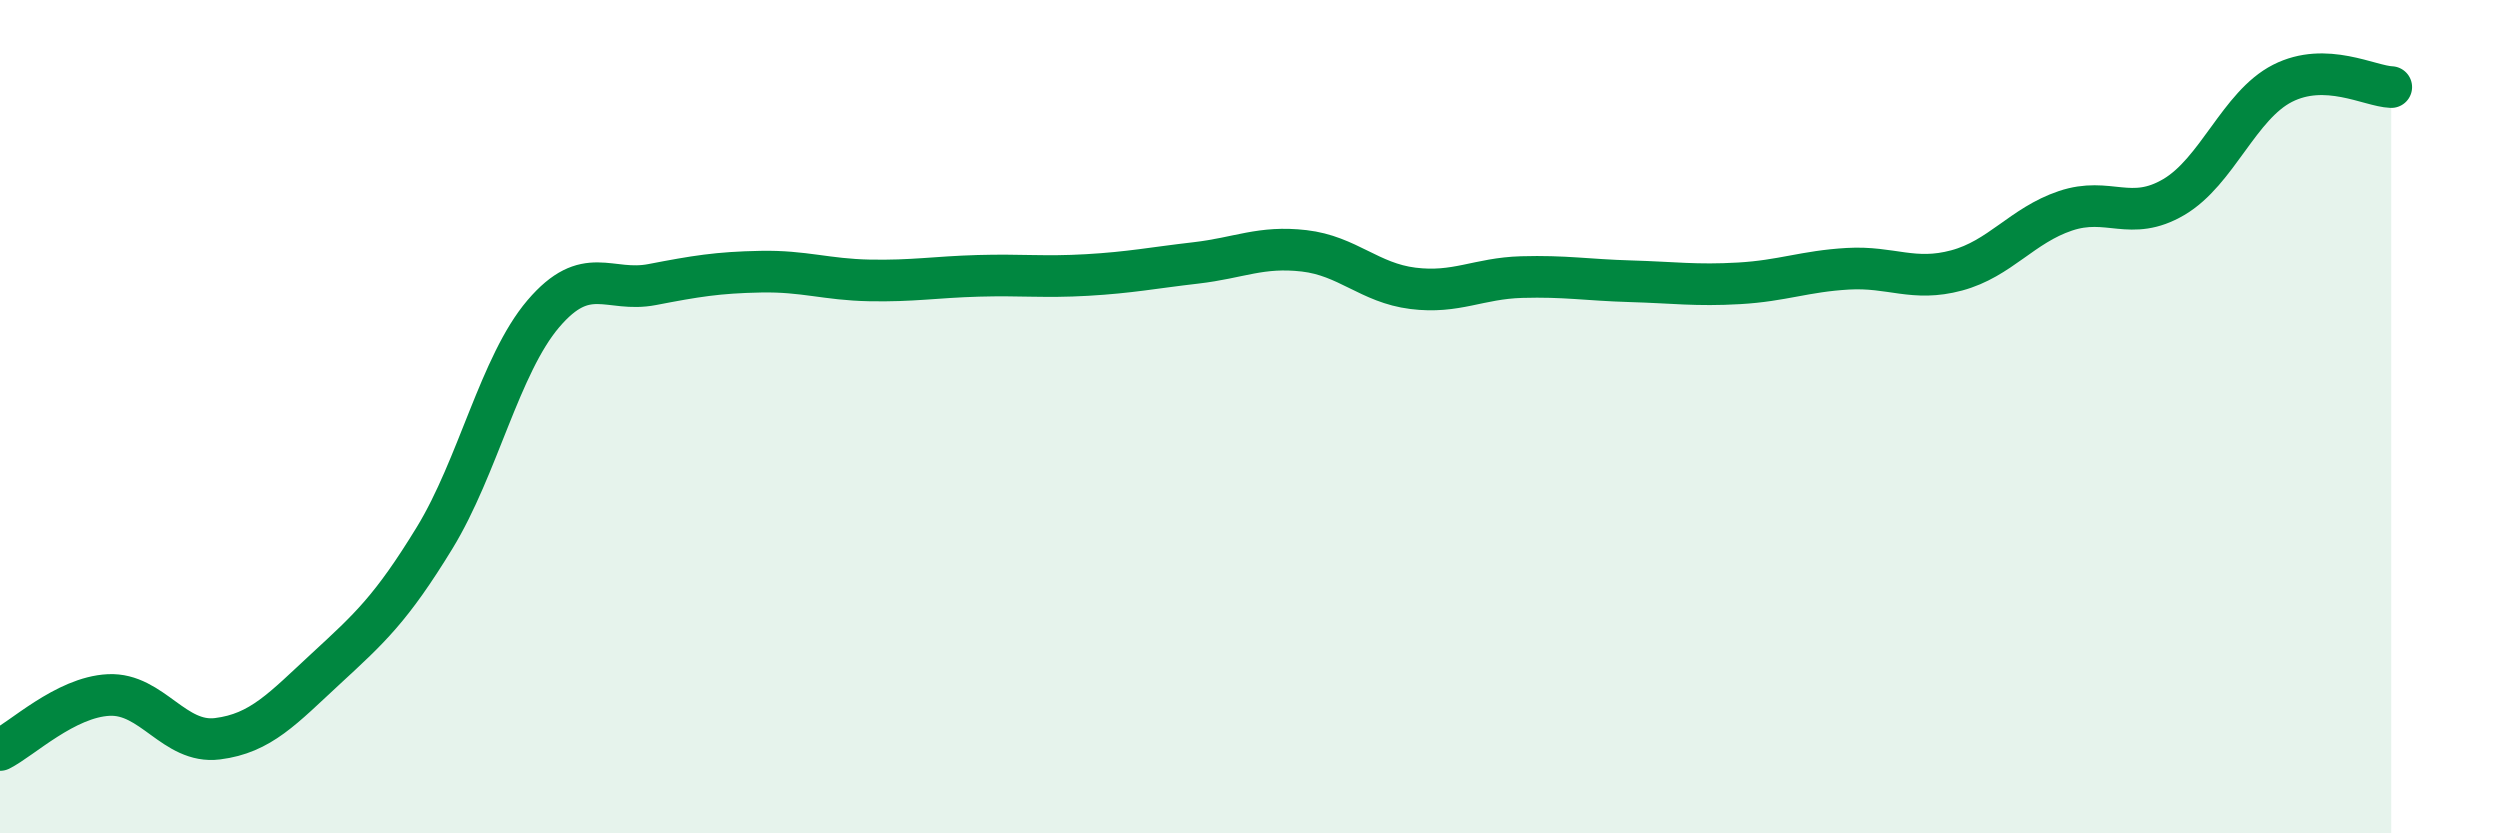
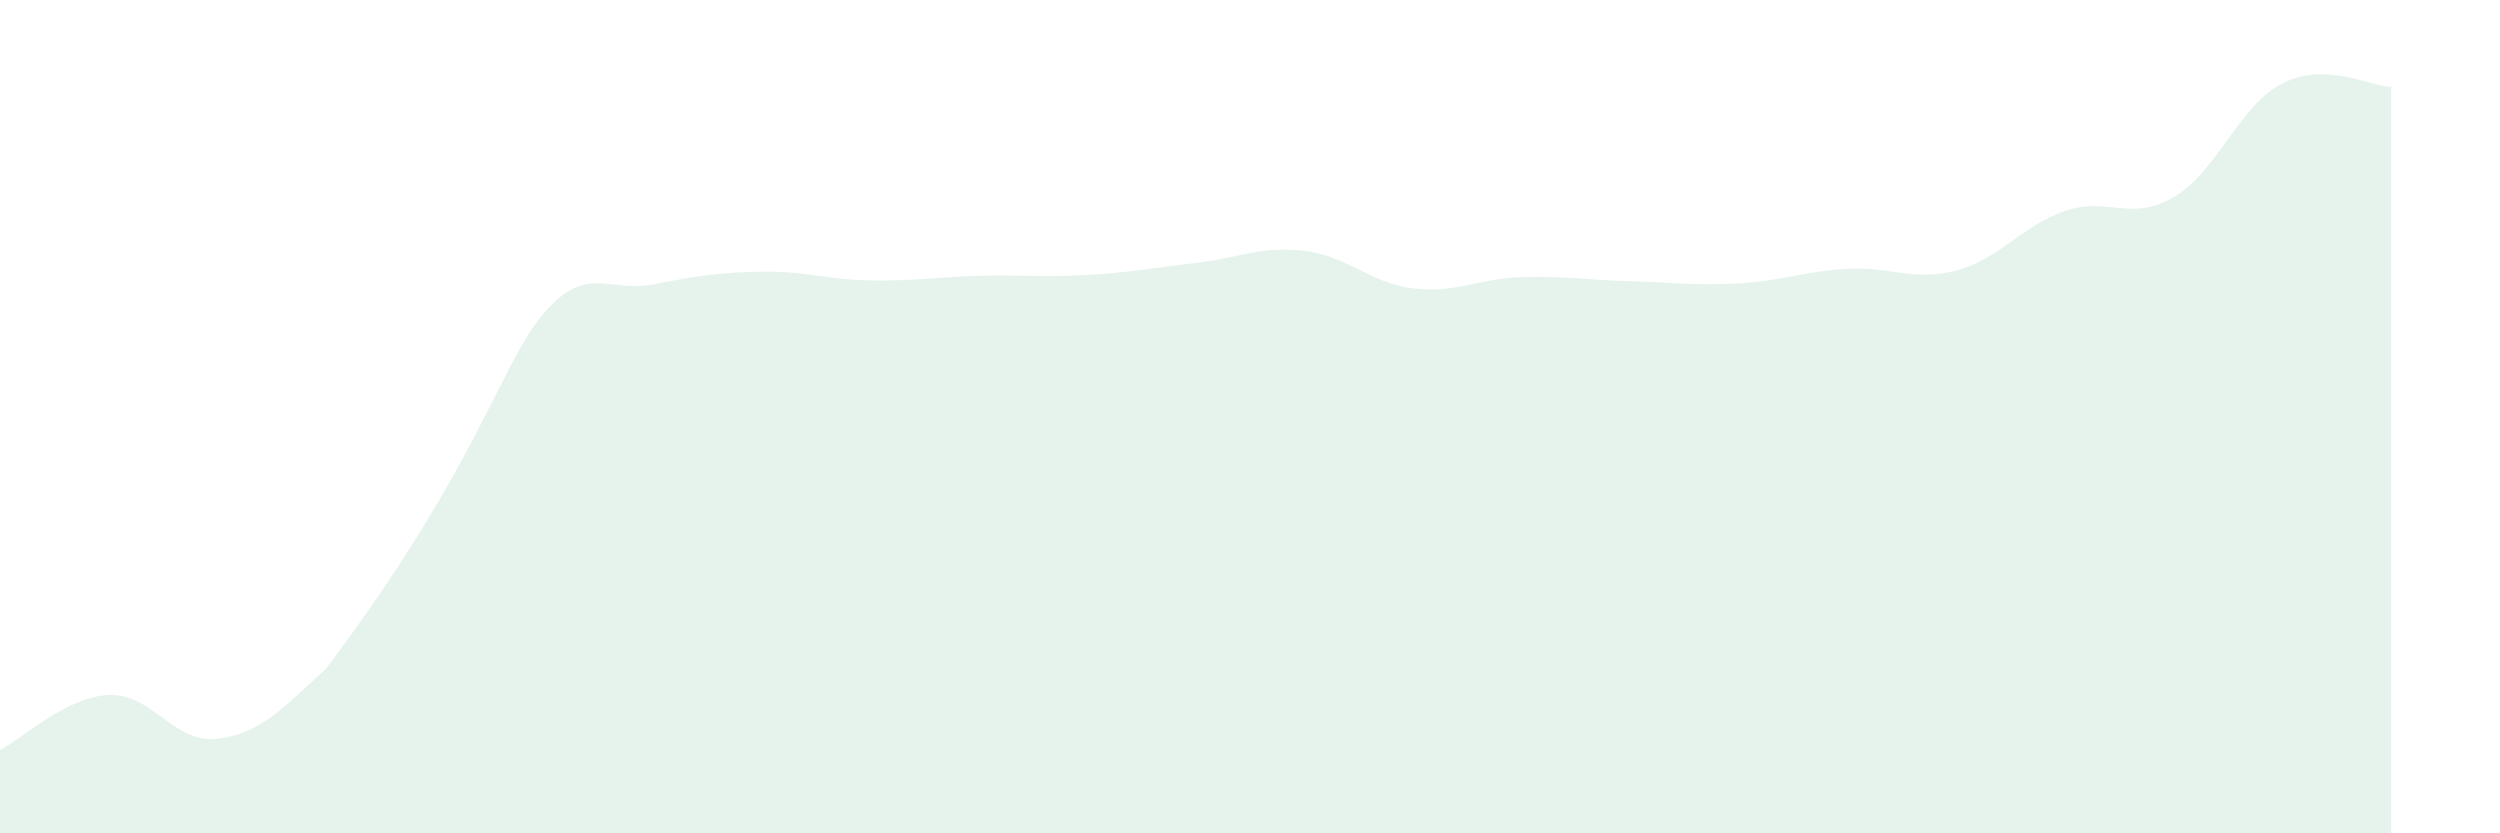
<svg xmlns="http://www.w3.org/2000/svg" width="60" height="20" viewBox="0 0 60 20">
-   <path d="M 0,18 C 0.52,17.74 1.57,16.73 2.61,16.68 C 3.65,16.63 4.18,17.86 5.22,17.73 C 6.26,17.6 6.79,17 7.83,16.04 C 8.87,15.08 9.39,14.61 10.43,12.91 C 11.47,11.21 12,8.75 13.04,7.53 C 14.08,6.31 14.61,7.03 15.65,6.83 C 16.69,6.63 17.22,6.54 18.26,6.52 C 19.3,6.5 19.83,6.71 20.87,6.73 C 21.91,6.75 22.44,6.65 23.48,6.62 C 24.52,6.59 25.05,6.66 26.09,6.6 C 27.13,6.54 27.66,6.43 28.7,6.31 C 29.74,6.19 30.26,5.9 31.3,6.02 C 32.34,6.14 32.87,6.79 33.91,6.92 C 34.95,7.05 35.48,6.68 36.52,6.65 C 37.56,6.62 38.09,6.72 39.13,6.75 C 40.17,6.78 40.7,6.86 41.74,6.8 C 42.78,6.74 43.31,6.51 44.35,6.45 C 45.39,6.39 45.92,6.77 46.96,6.49 C 48,6.21 48.53,5.41 49.57,5.06 C 50.61,4.71 51.13,5.34 52.17,4.73 C 53.21,4.12 53.74,2.53 54.78,2 C 55.82,1.47 56.87,2.07 57.39,2.09L57.39 20L0 20Z" fill="#008740" opacity="0.1" stroke-linecap="round" stroke-linejoin="round" />
-   <path d="M 0,18 C 0.52,17.74 1.57,16.73 2.61,16.68 C 3.65,16.63 4.18,17.86 5.22,17.73 C 6.26,17.6 6.79,17 7.83,16.04 C 8.87,15.08 9.39,14.61 10.43,12.91 C 11.47,11.21 12,8.75 13.04,7.53 C 14.08,6.31 14.61,7.03 15.65,6.83 C 16.69,6.63 17.22,6.54 18.26,6.52 C 19.3,6.5 19.83,6.71 20.87,6.73 C 21.91,6.75 22.44,6.65 23.48,6.62 C 24.52,6.59 25.05,6.66 26.09,6.6 C 27.13,6.54 27.66,6.43 28.7,6.31 C 29.74,6.19 30.26,5.9 31.3,6.02 C 32.34,6.14 32.87,6.79 33.91,6.92 C 34.95,7.05 35.48,6.68 36.52,6.65 C 37.56,6.62 38.09,6.72 39.13,6.75 C 40.17,6.78 40.7,6.86 41.74,6.8 C 42.78,6.74 43.31,6.51 44.35,6.45 C 45.39,6.39 45.92,6.77 46.96,6.49 C 48,6.21 48.53,5.41 49.57,5.06 C 50.61,4.71 51.13,5.34 52.17,4.73 C 53.21,4.12 53.74,2.53 54.78,2 C 55.82,1.47 56.87,2.07 57.39,2.09" stroke="#008740" stroke-width="1" fill="none" stroke-linecap="round" stroke-linejoin="round" />
+   <path d="M 0,18 C 0.52,17.74 1.57,16.73 2.61,16.68 C 3.65,16.63 4.18,17.86 5.22,17.73 C 6.26,17.6 6.79,17 7.83,16.04 C 11.47,11.21 12,8.75 13.04,7.53 C 14.08,6.31 14.61,7.03 15.65,6.83 C 16.69,6.63 17.22,6.54 18.26,6.52 C 19.3,6.5 19.83,6.71 20.87,6.73 C 21.91,6.75 22.44,6.65 23.48,6.62 C 24.52,6.59 25.05,6.66 26.09,6.6 C 27.13,6.54 27.66,6.43 28.7,6.31 C 29.74,6.19 30.26,5.9 31.3,6.02 C 32.34,6.14 32.87,6.79 33.91,6.92 C 34.95,7.05 35.48,6.68 36.52,6.65 C 37.56,6.62 38.09,6.72 39.13,6.75 C 40.17,6.78 40.7,6.86 41.74,6.8 C 42.78,6.74 43.31,6.51 44.35,6.45 C 45.39,6.39 45.92,6.77 46.96,6.49 C 48,6.21 48.53,5.41 49.57,5.06 C 50.61,4.71 51.13,5.34 52.17,4.73 C 53.21,4.12 53.74,2.53 54.78,2 C 55.82,1.47 56.87,2.07 57.39,2.09L57.39 20L0 20Z" fill="#008740" opacity="0.1" stroke-linecap="round" stroke-linejoin="round" />
</svg>